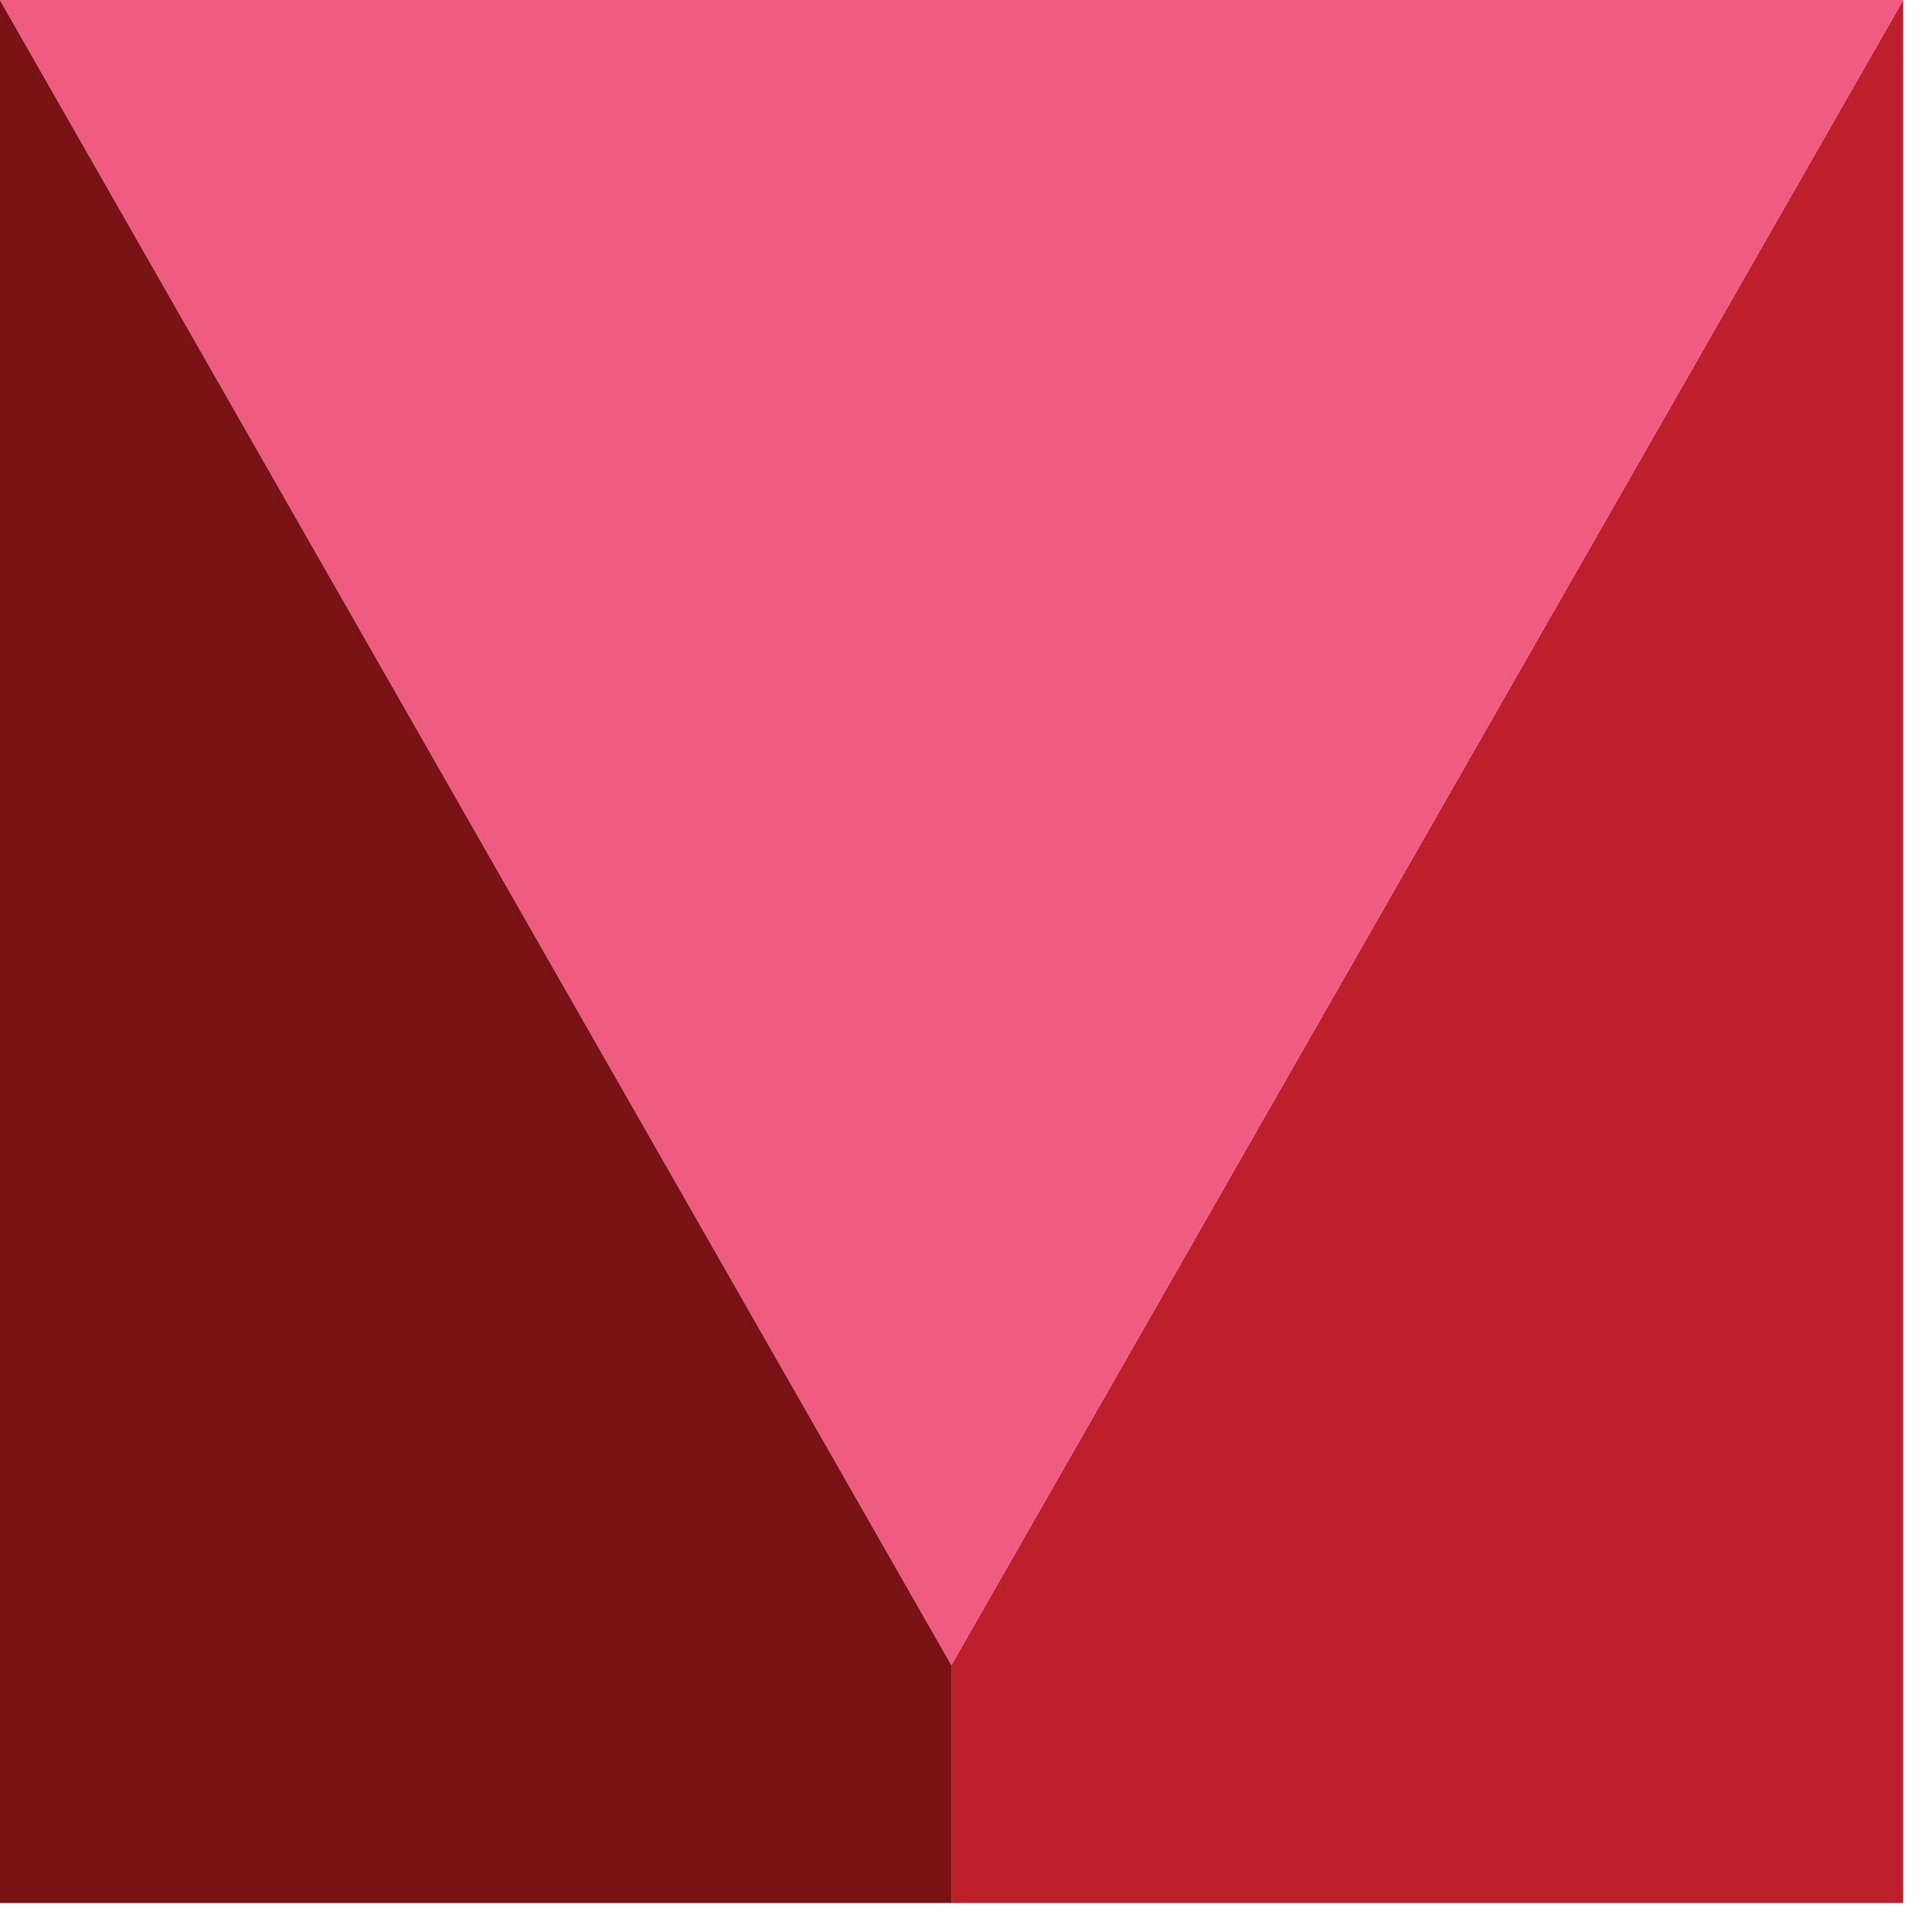
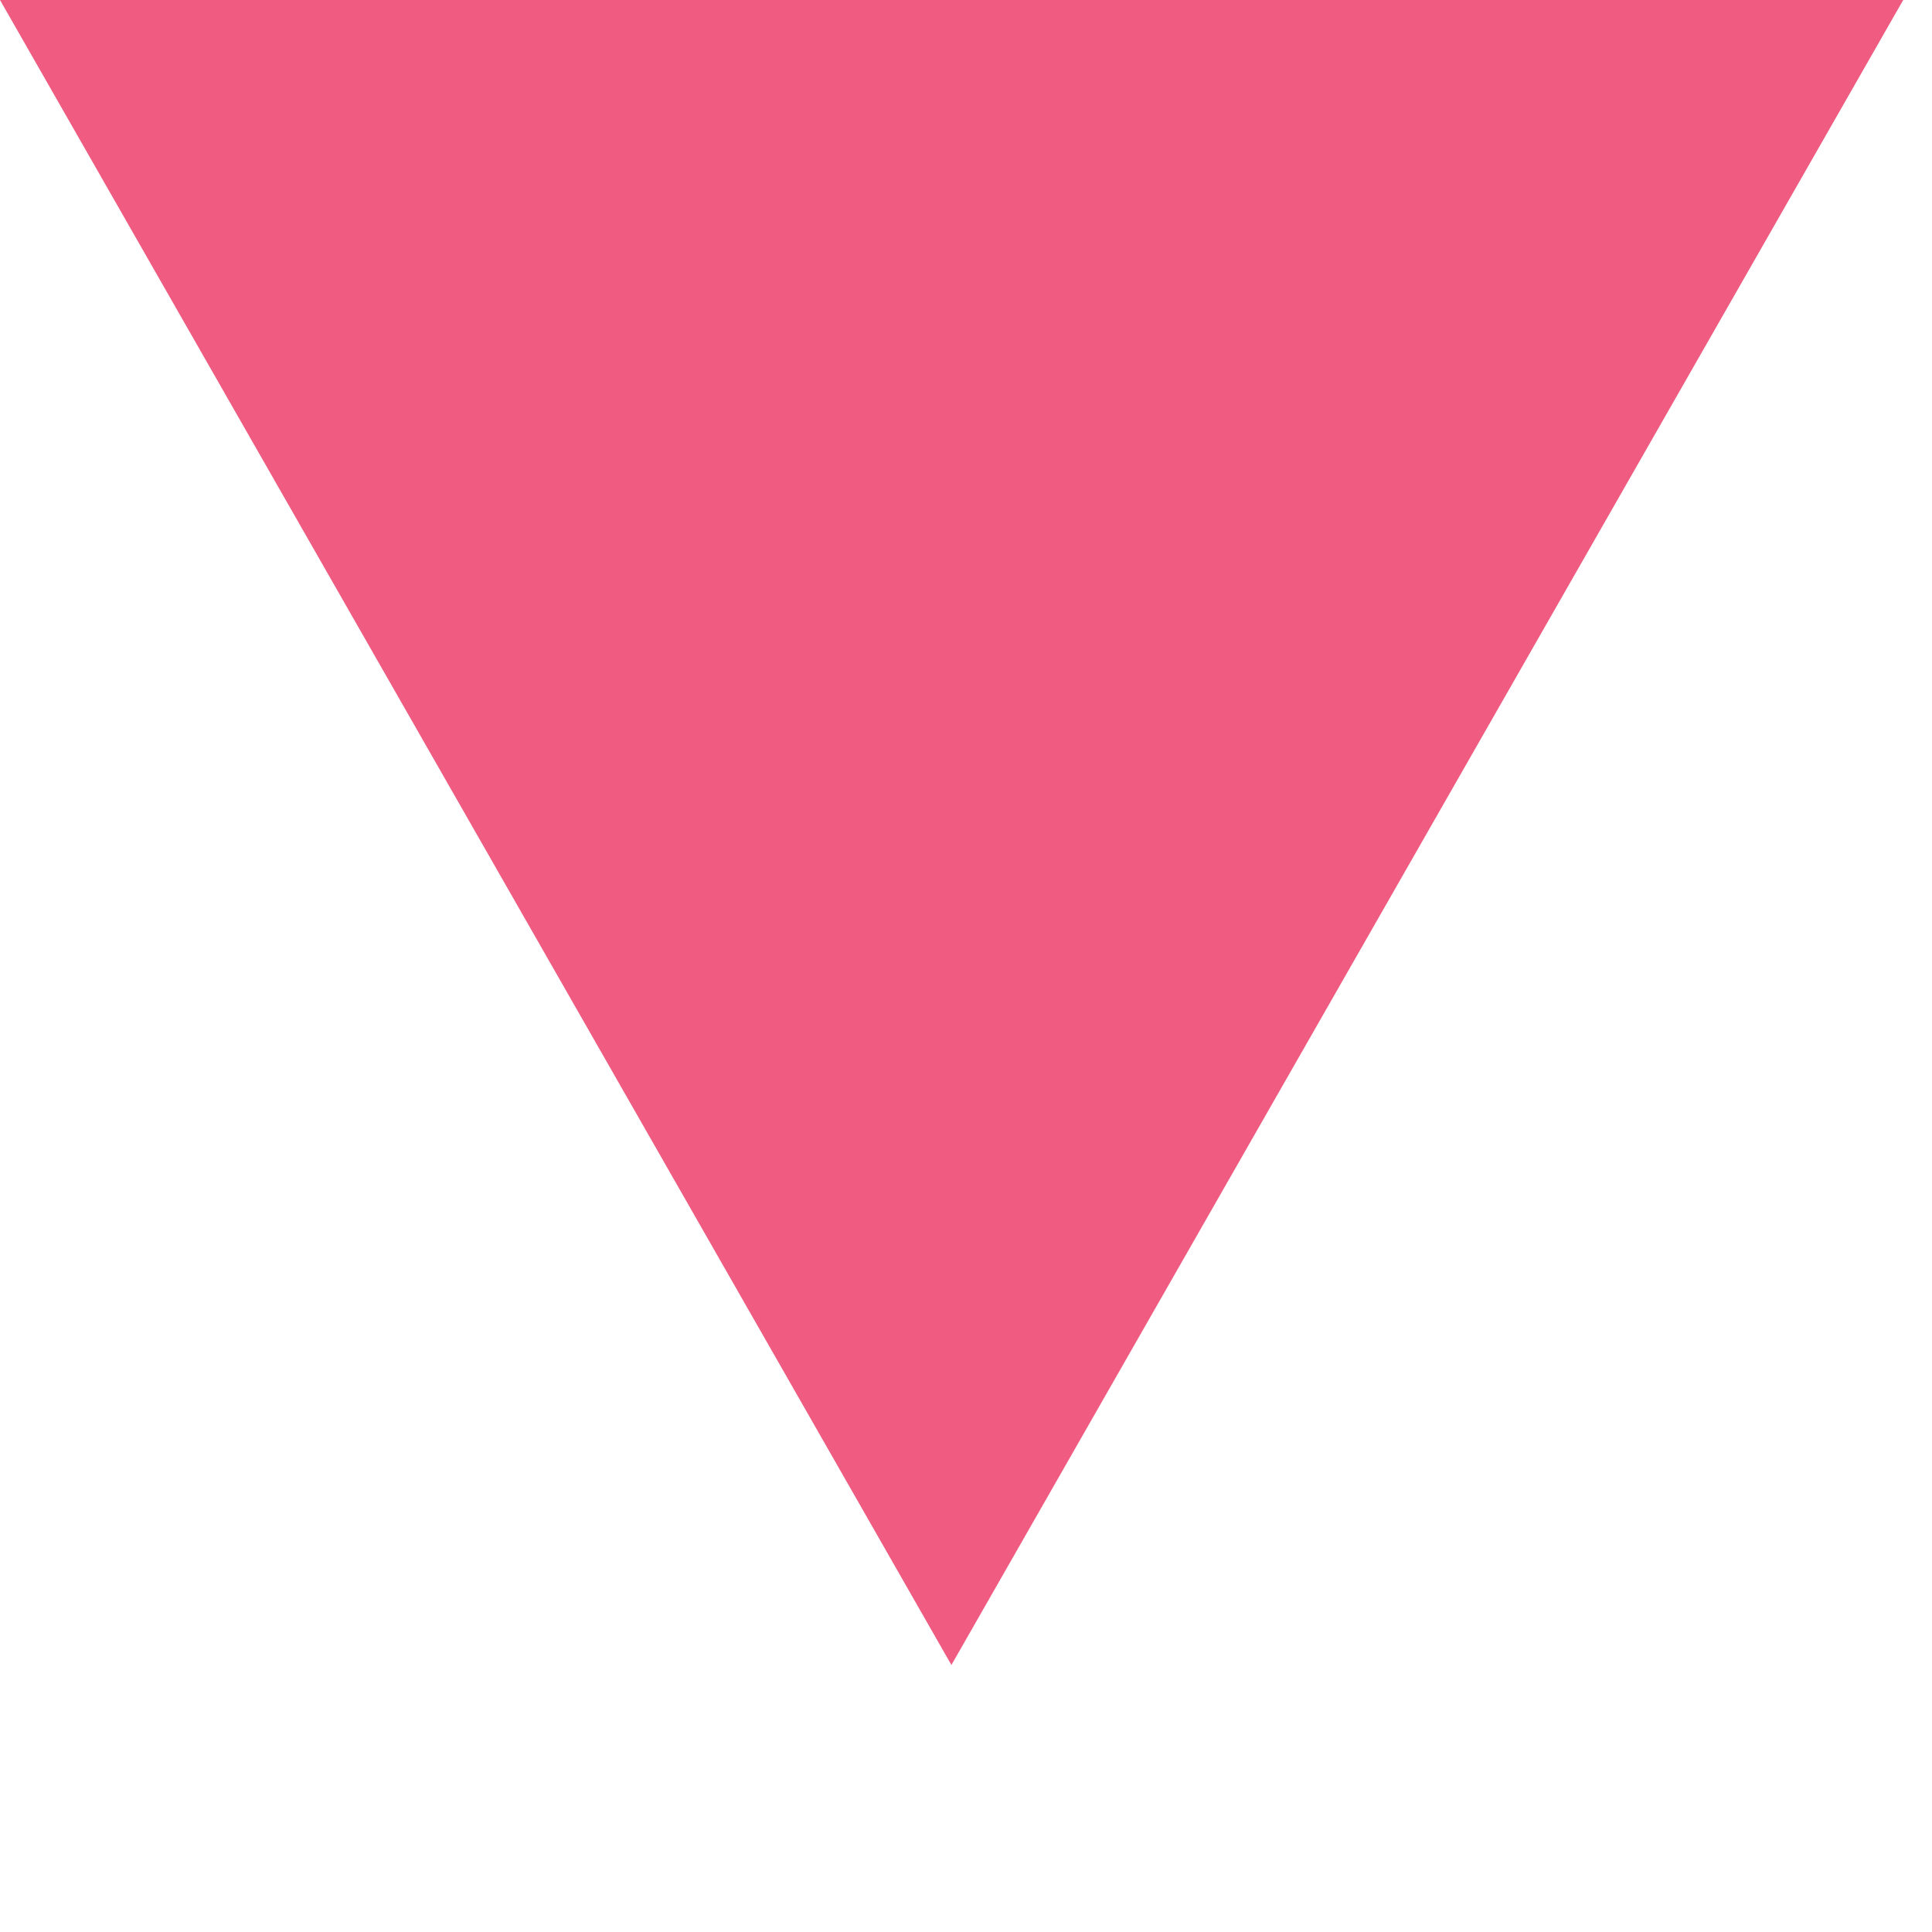
<svg xmlns="http://www.w3.org/2000/svg" width="20" height="20" viewBox="0 0 20 20" fill="none">
-   <path d="M0 0V19.7H9.849V17.236L0 0Z" fill="#7A1316" />
-   <path d="M19.702 0V19.7H9.849V17.236L19.702 0Z" fill="#BD202A" />
  <path d="M19.702 0H0L9.849 17.236L19.702 0Z" fill="#F05C81" />
</svg>